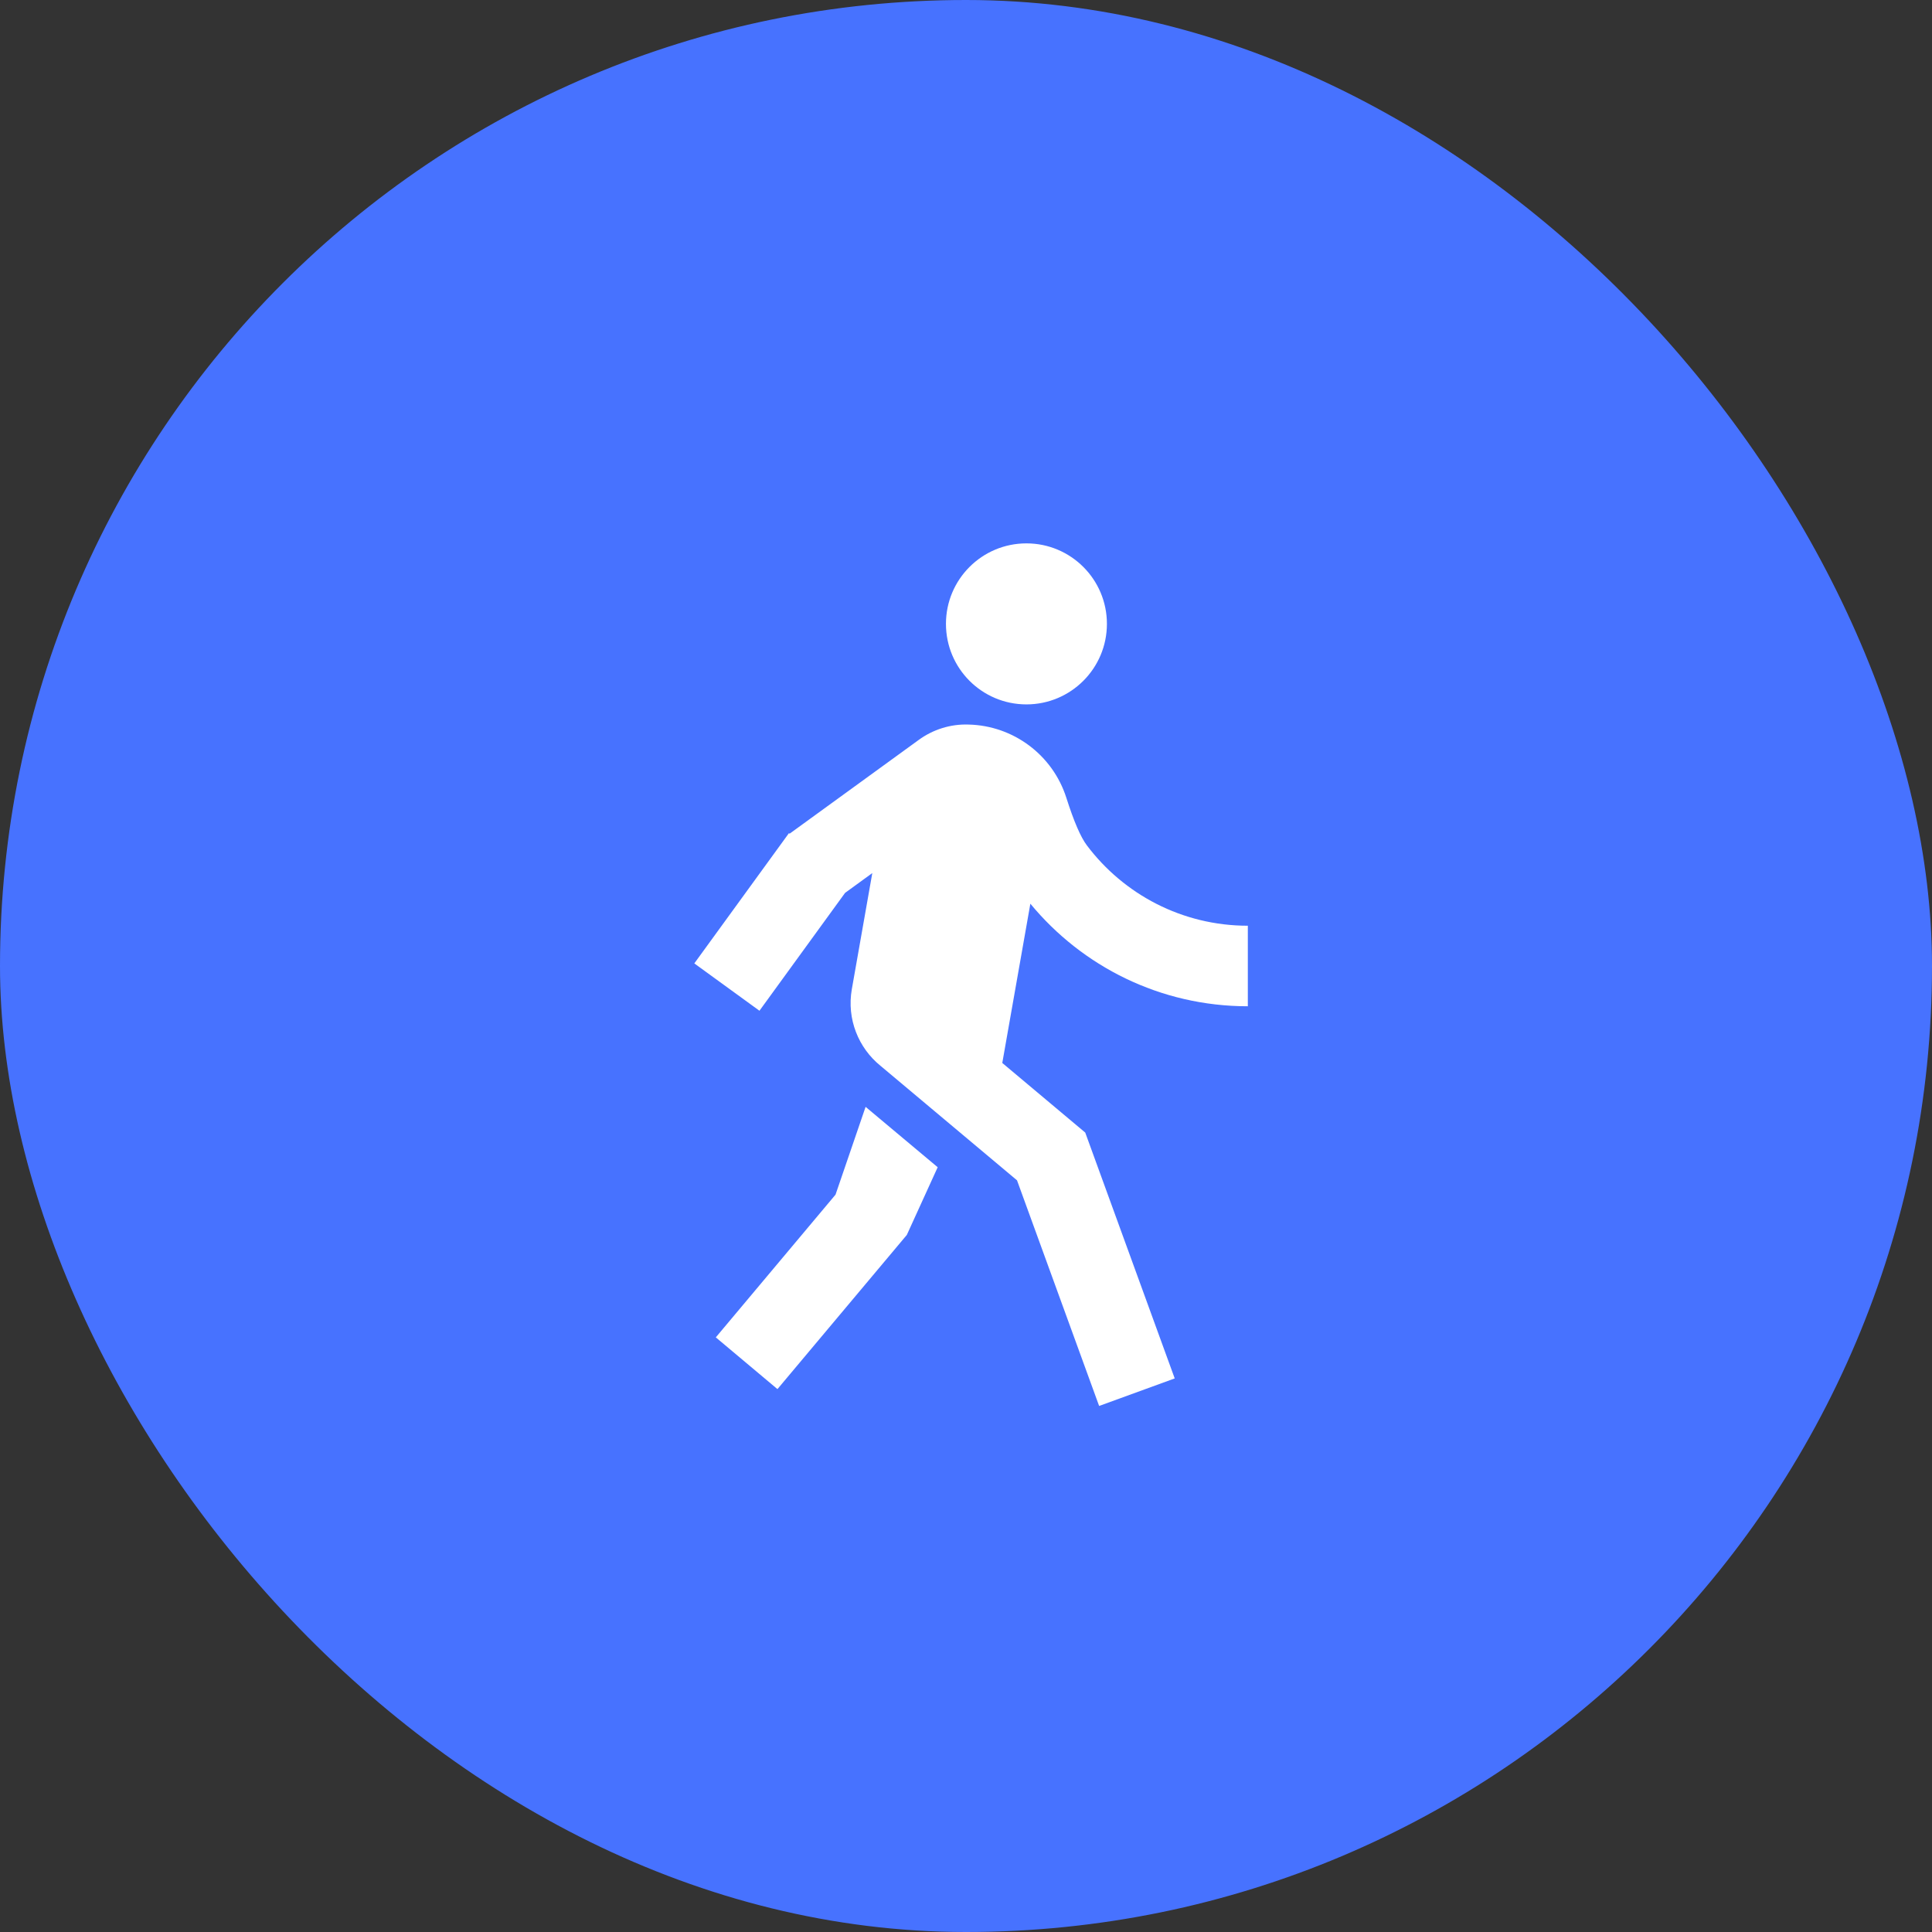
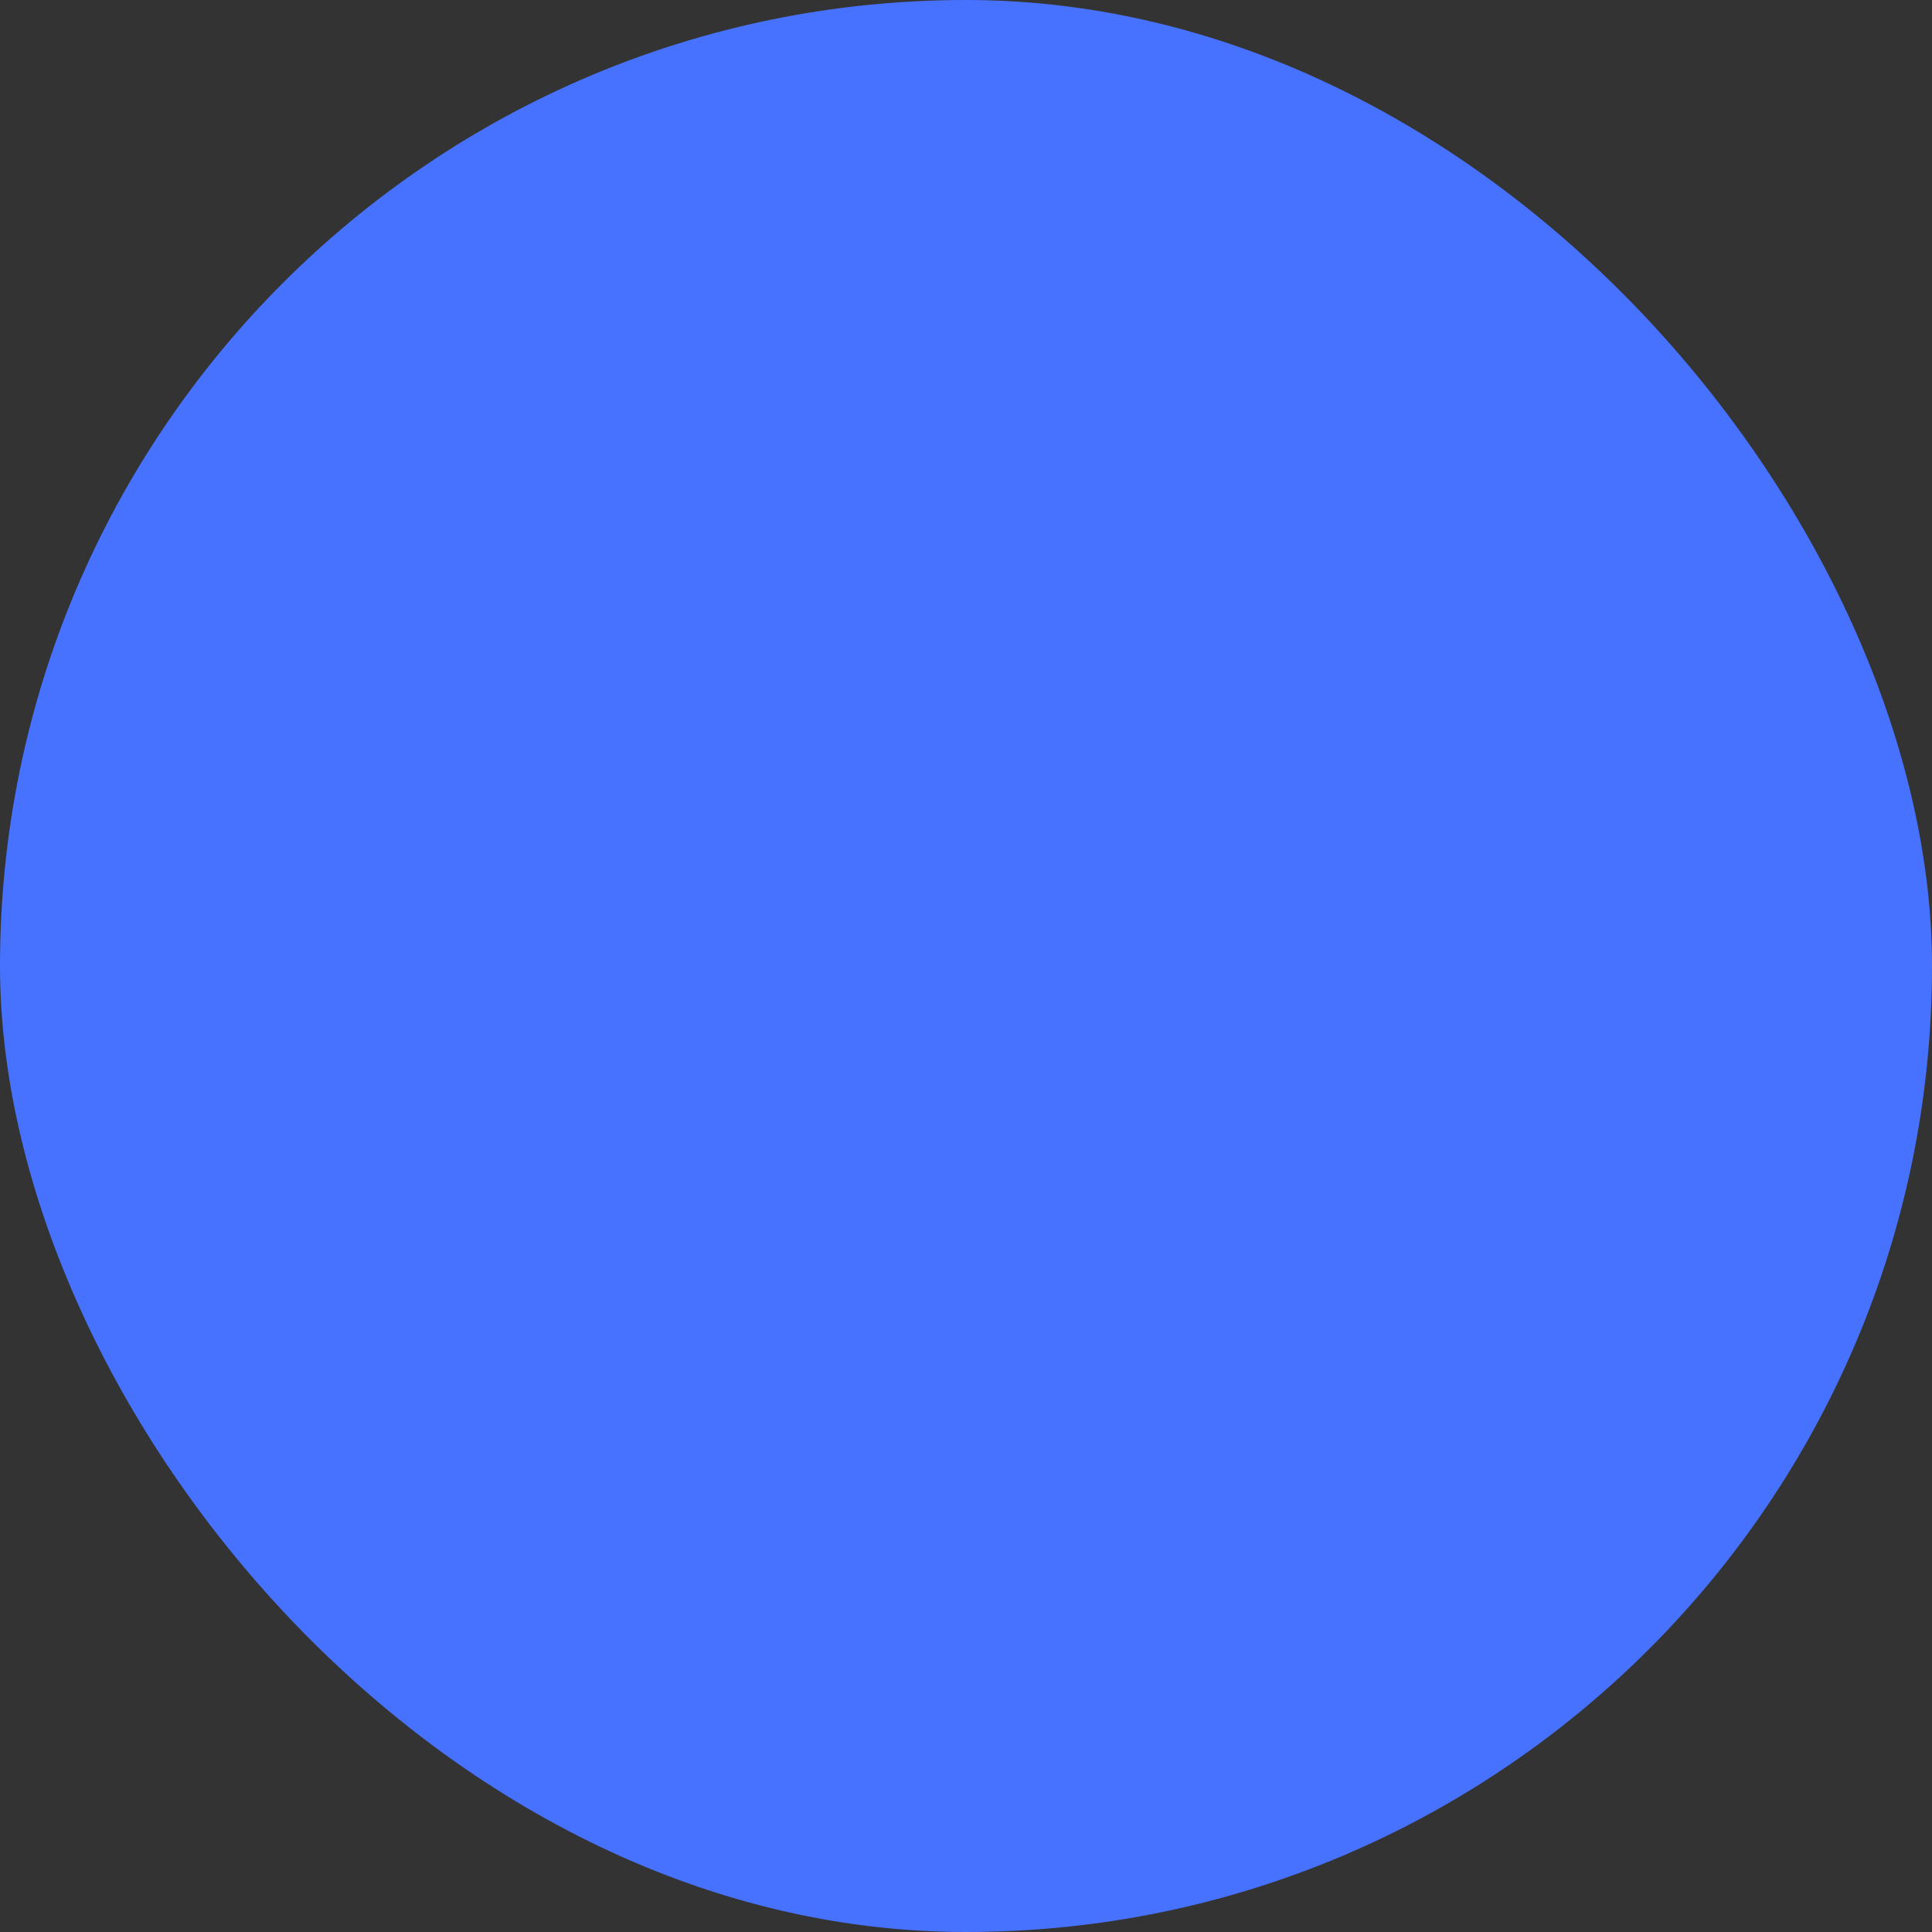
<svg xmlns="http://www.w3.org/2000/svg" width="32" height="32" viewBox="0 0 32 32" fill="none">
  <rect x="0" y="0" width="32" height="32" fill="#333333" stroke="none" />
  <rect width="32" height="32" rx="16" fill="#4772FF" />
-   <path d="M13.079 13.808L15.216 12.256C15.45 12.085 15.74 11.99 16.044 12.001C16.785 12.019 17.436 12.505 17.662 13.214C17.786 13.603 17.899 13.866 18.002 14.002C18.61 14.81 19.578 15.333 20.668 15.333V16.667C19.218 16.667 17.922 16.006 17.066 14.968L16.601 17.606L17.975 18.759L19.457 22.831L18.205 23.287L16.845 19.55L14.585 17.654C14.22 17.359 14.022 16.88 14.109 16.384L14.448 14.461L13.997 14.789L12.579 16.741L11.5 15.957L13.067 13.8L13.079 13.808ZM17.001 11.667C16.264 11.667 15.668 11.07 15.668 10.333C15.668 9.597 16.264 9 17.001 9C17.737 9 18.334 9.597 18.334 10.333C18.334 11.07 17.737 11.667 17.001 11.667ZM15.02 20.454L12.877 23.008L11.856 22.151L13.839 19.787L14.337 18.333L15.531 19.333L15.02 20.454Z" fill="white" />
</svg>